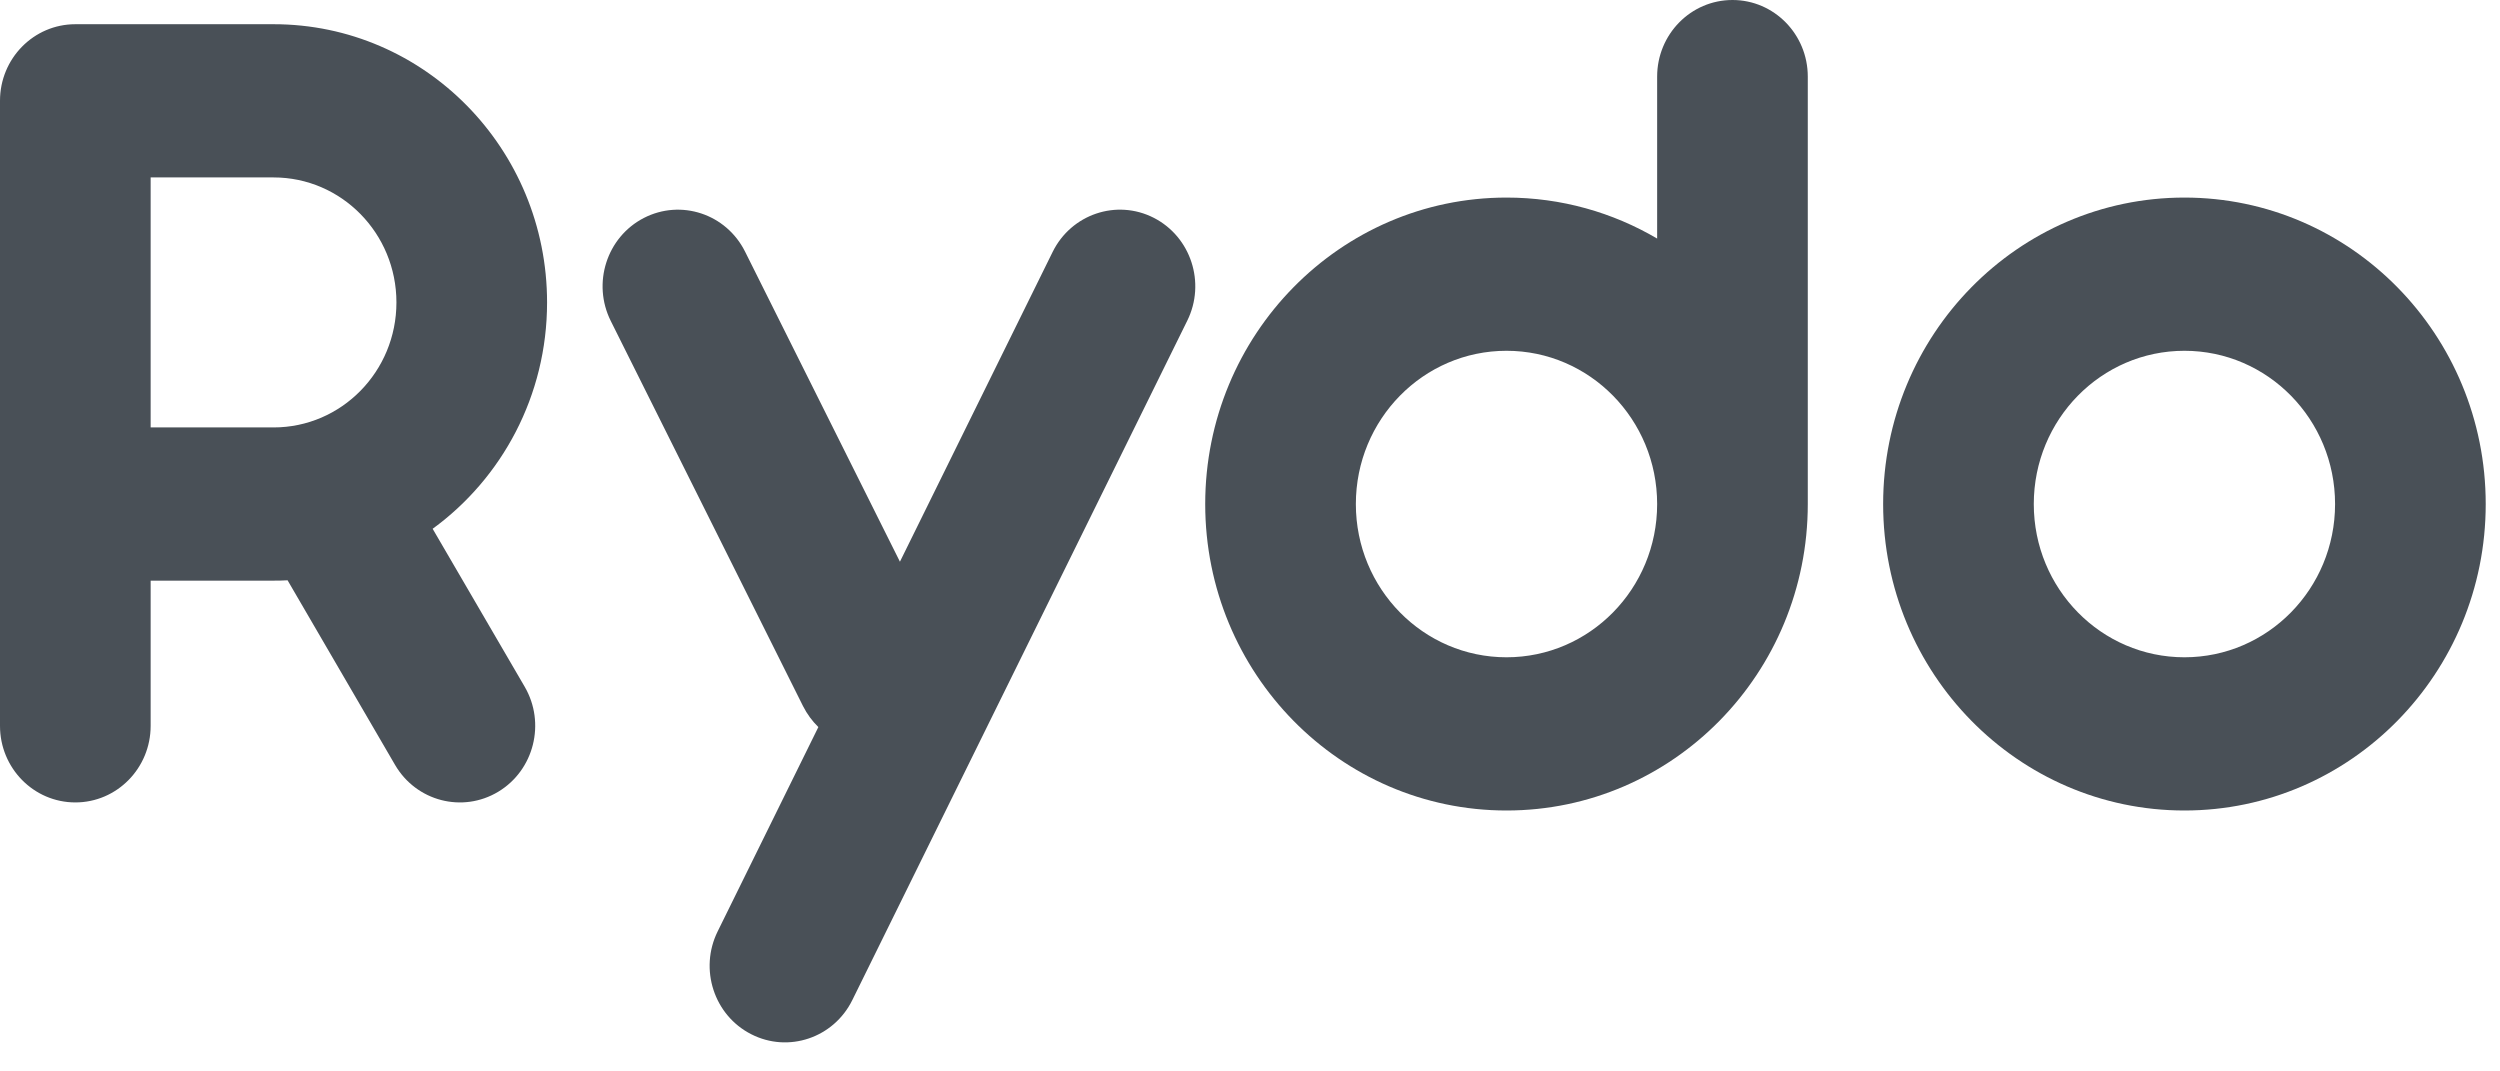
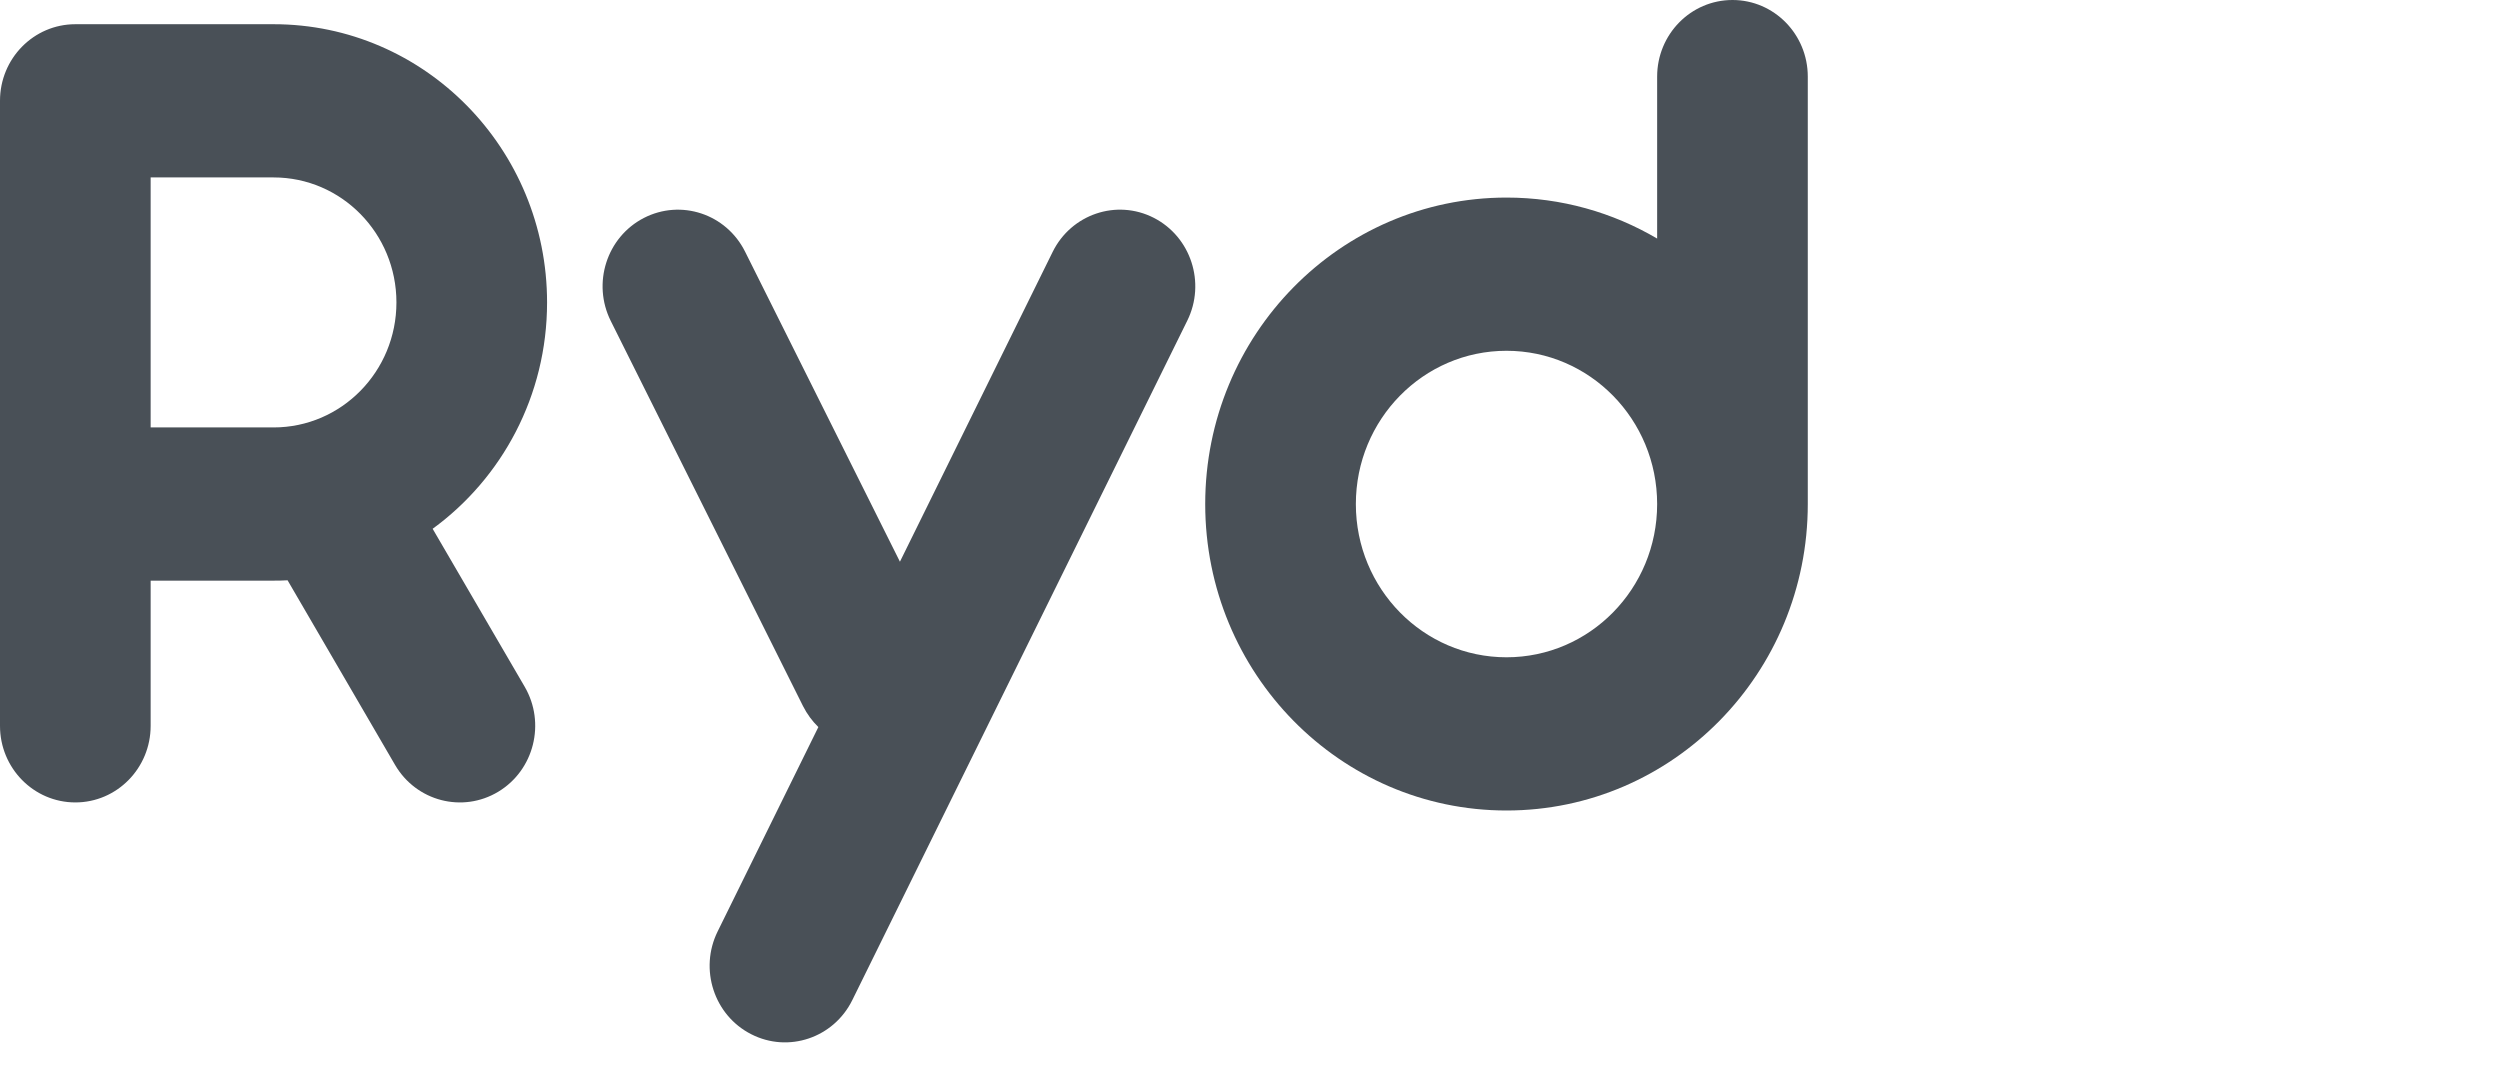
<svg xmlns="http://www.w3.org/2000/svg" width="35" height="15" viewBox="0 0 35 15" fill="none">
  <path fill-rule="evenodd" clip-rule="evenodd" d="M0 1.411C0 0.819 0.472 0.339 1.055 0.339H3.83C5.945 0.339 7.659 2.083 7.659 4.234C7.659 5.54 7.027 6.696 6.057 7.403L7.346 9.615C7.642 10.124 7.477 10.782 6.976 11.084C6.475 11.386 5.828 11.218 5.531 10.709L4.026 8.124C3.961 8.128 3.895 8.129 3.83 8.129H2.109V10.162C2.109 10.754 1.637 11.234 1.055 11.234C0.472 11.234 4.47597e-07 10.754 4.22139e-07 10.162L2.72385e-07 7.057L0 7.057L2.7231e-07 7.056L0 1.411ZM2.109 2.484L2.109 5.984H3.83C4.78 5.984 5.55 5.201 5.55 4.234C5.55 3.267 4.78 2.484 3.83 2.484H2.109Z" fill="#495057" />
  <path d="M10.431 3.523C10.167 2.994 9.533 2.784 9.013 3.052C8.494 3.32 8.287 3.966 8.551 4.494L11.242 9.885C11.299 9.998 11.372 10.096 11.457 10.179L10.047 13.04C9.786 13.569 9.996 14.214 10.517 14.479C11.037 14.745 11.671 14.531 11.932 14.002L16.622 4.489C16.883 3.96 16.673 3.315 16.152 3.049C15.632 2.784 14.998 2.998 14.737 3.527L12.599 7.864L10.431 3.523Z" fill="#495057" />
-   <path fill-rule="evenodd" clip-rule="evenodd" d="M30.582 9.202C31.747 9.202 32.691 8.242 32.691 7.057C32.691 5.872 31.747 4.911 30.582 4.911C29.417 4.911 28.473 5.872 28.473 7.057C28.473 8.242 29.417 9.202 30.582 9.202ZM30.582 11.347C32.911 11.347 34.8 9.426 34.8 7.057C34.8 4.687 32.911 2.766 30.582 2.766C28.252 2.766 26.364 4.687 26.364 7.057C26.364 9.426 28.252 11.347 30.582 11.347Z" fill="#495057" />
  <path fill-rule="evenodd" clip-rule="evenodd" d="M24.255 0C24.837 0 25.309 0.48 25.309 1.073V7.057C25.309 9.426 23.421 11.347 21.091 11.347C18.761 11.347 16.873 9.426 16.873 7.057C16.873 4.687 18.761 2.766 21.091 2.766C21.859 2.766 22.58 2.975 23.2 3.34V1.073C23.2 0.48 23.672 0 24.255 0ZM23.2 7.057C23.2 5.872 22.256 4.911 21.091 4.911C19.926 4.911 18.982 5.872 18.982 7.057C18.982 8.242 19.926 9.202 21.091 9.202C22.256 9.202 23.2 8.242 23.2 7.057Z" fill="#495057" />
</svg>